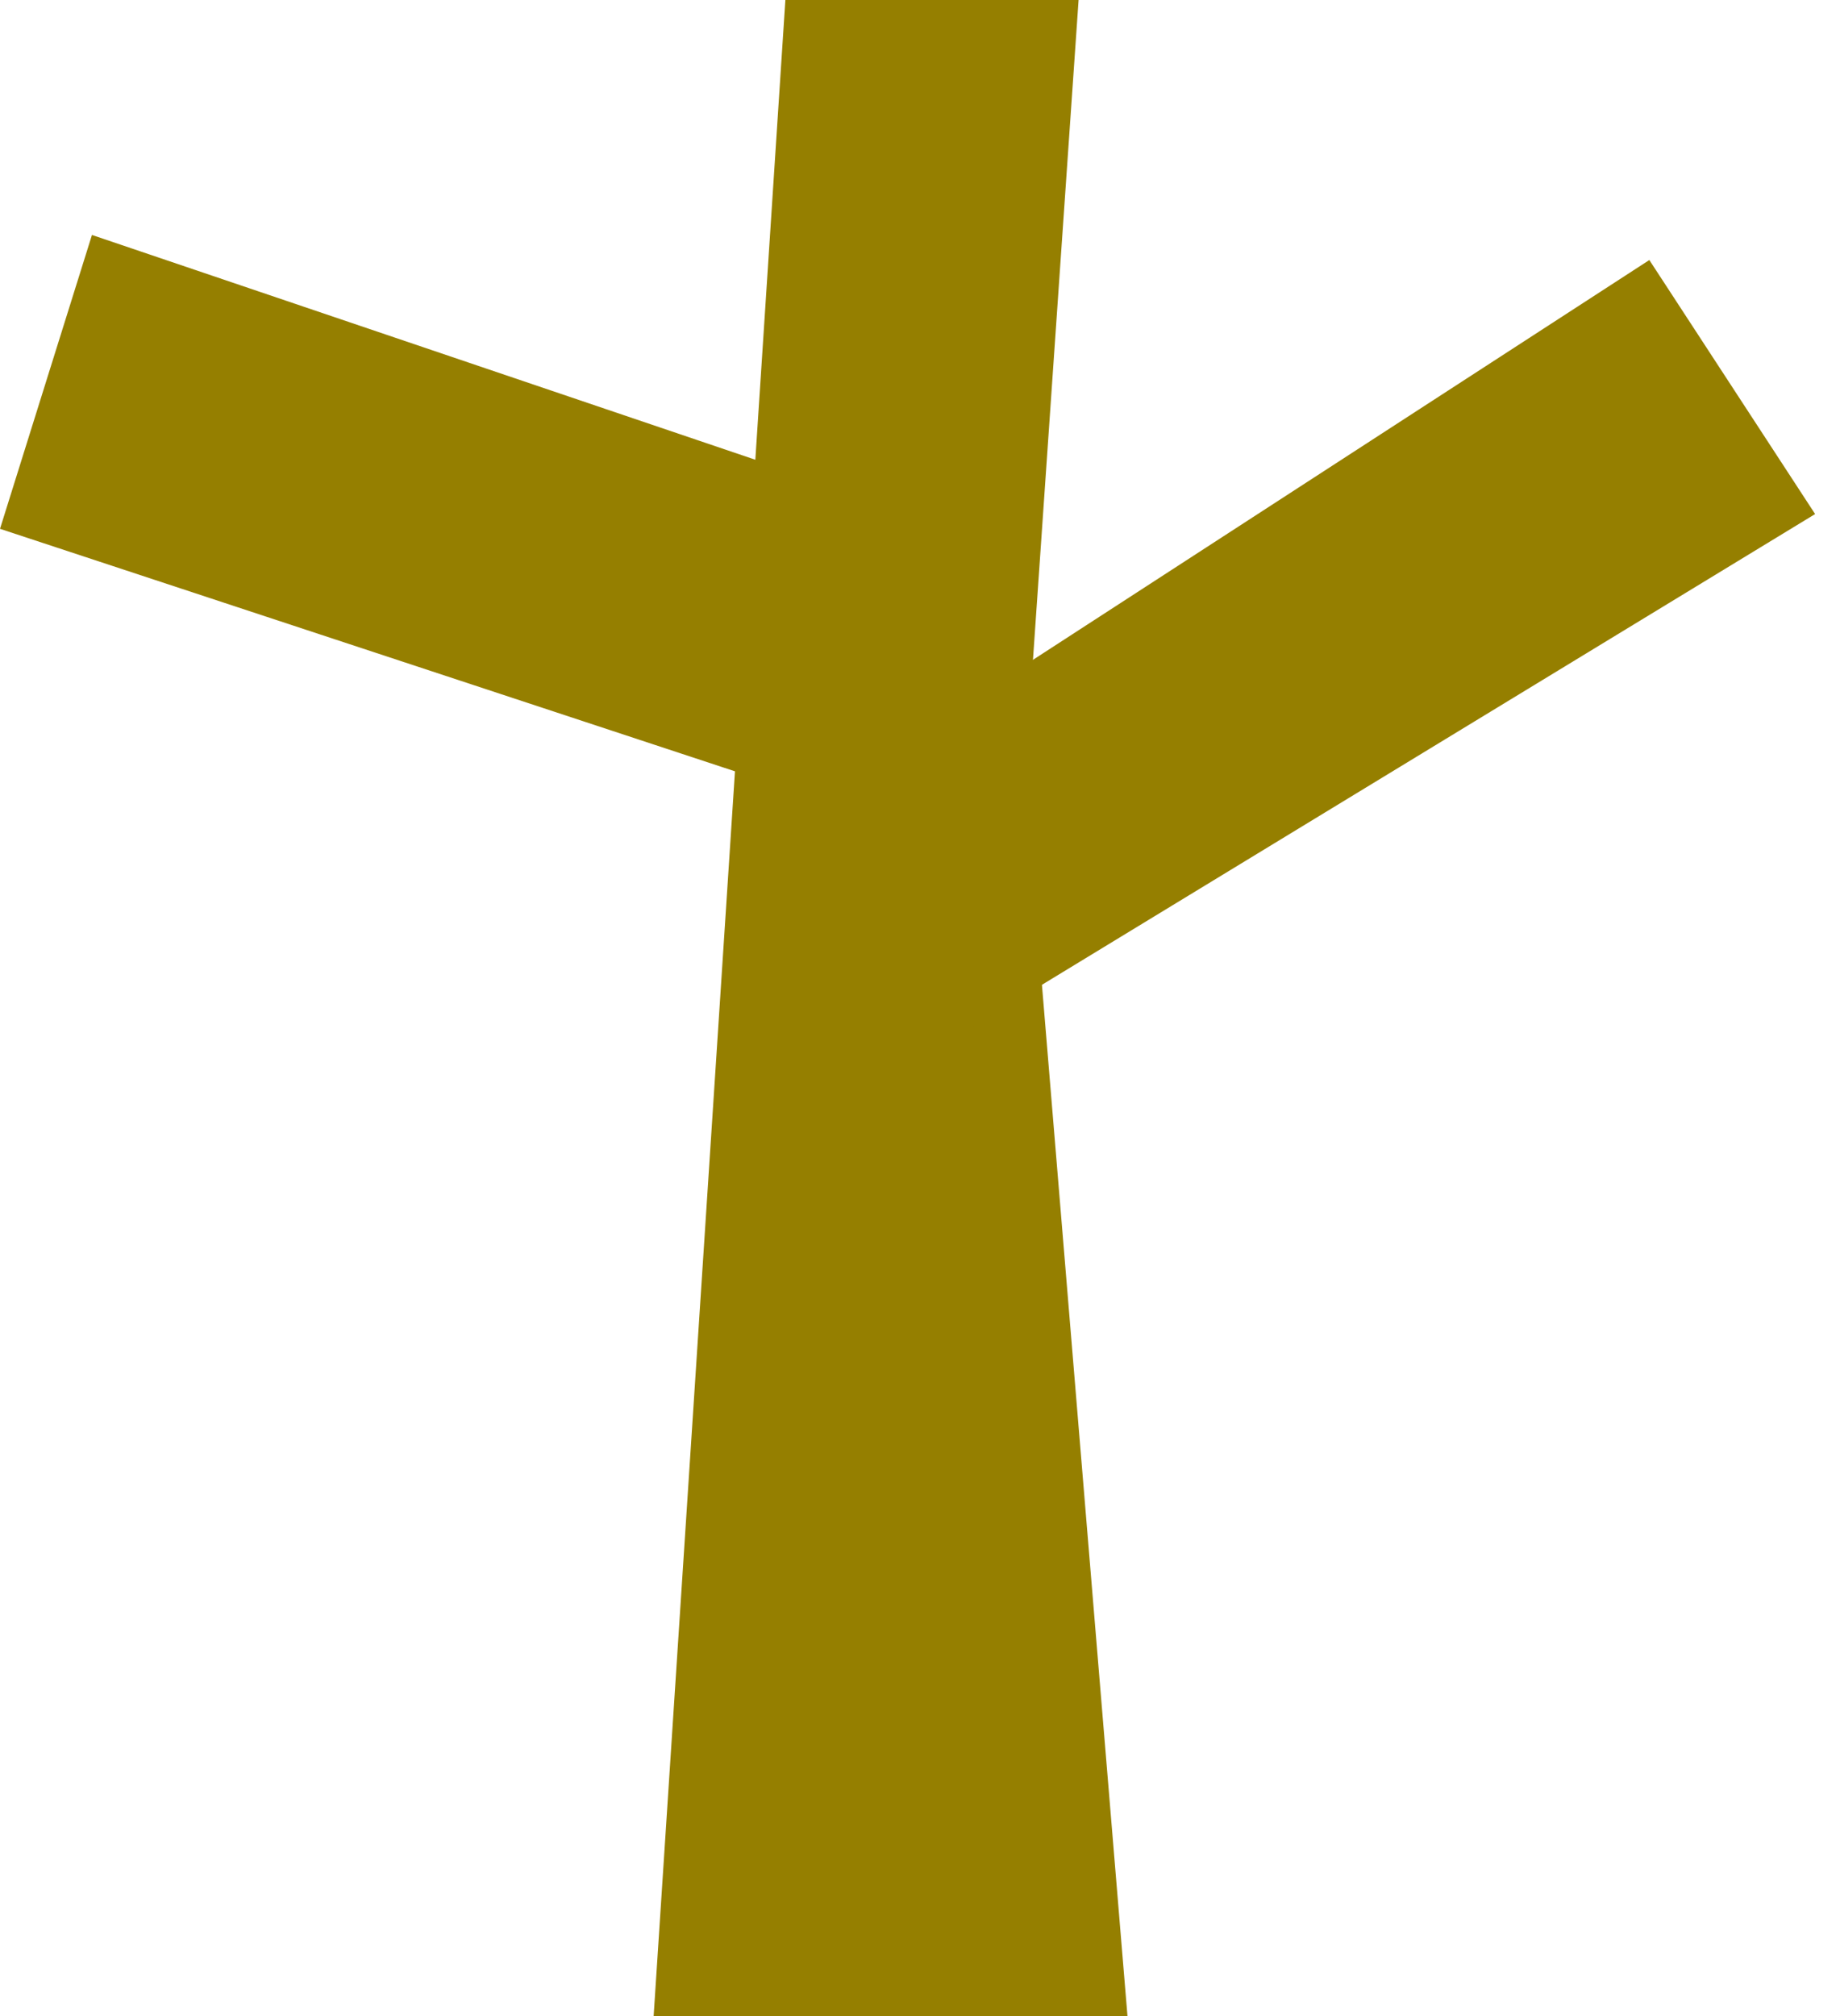
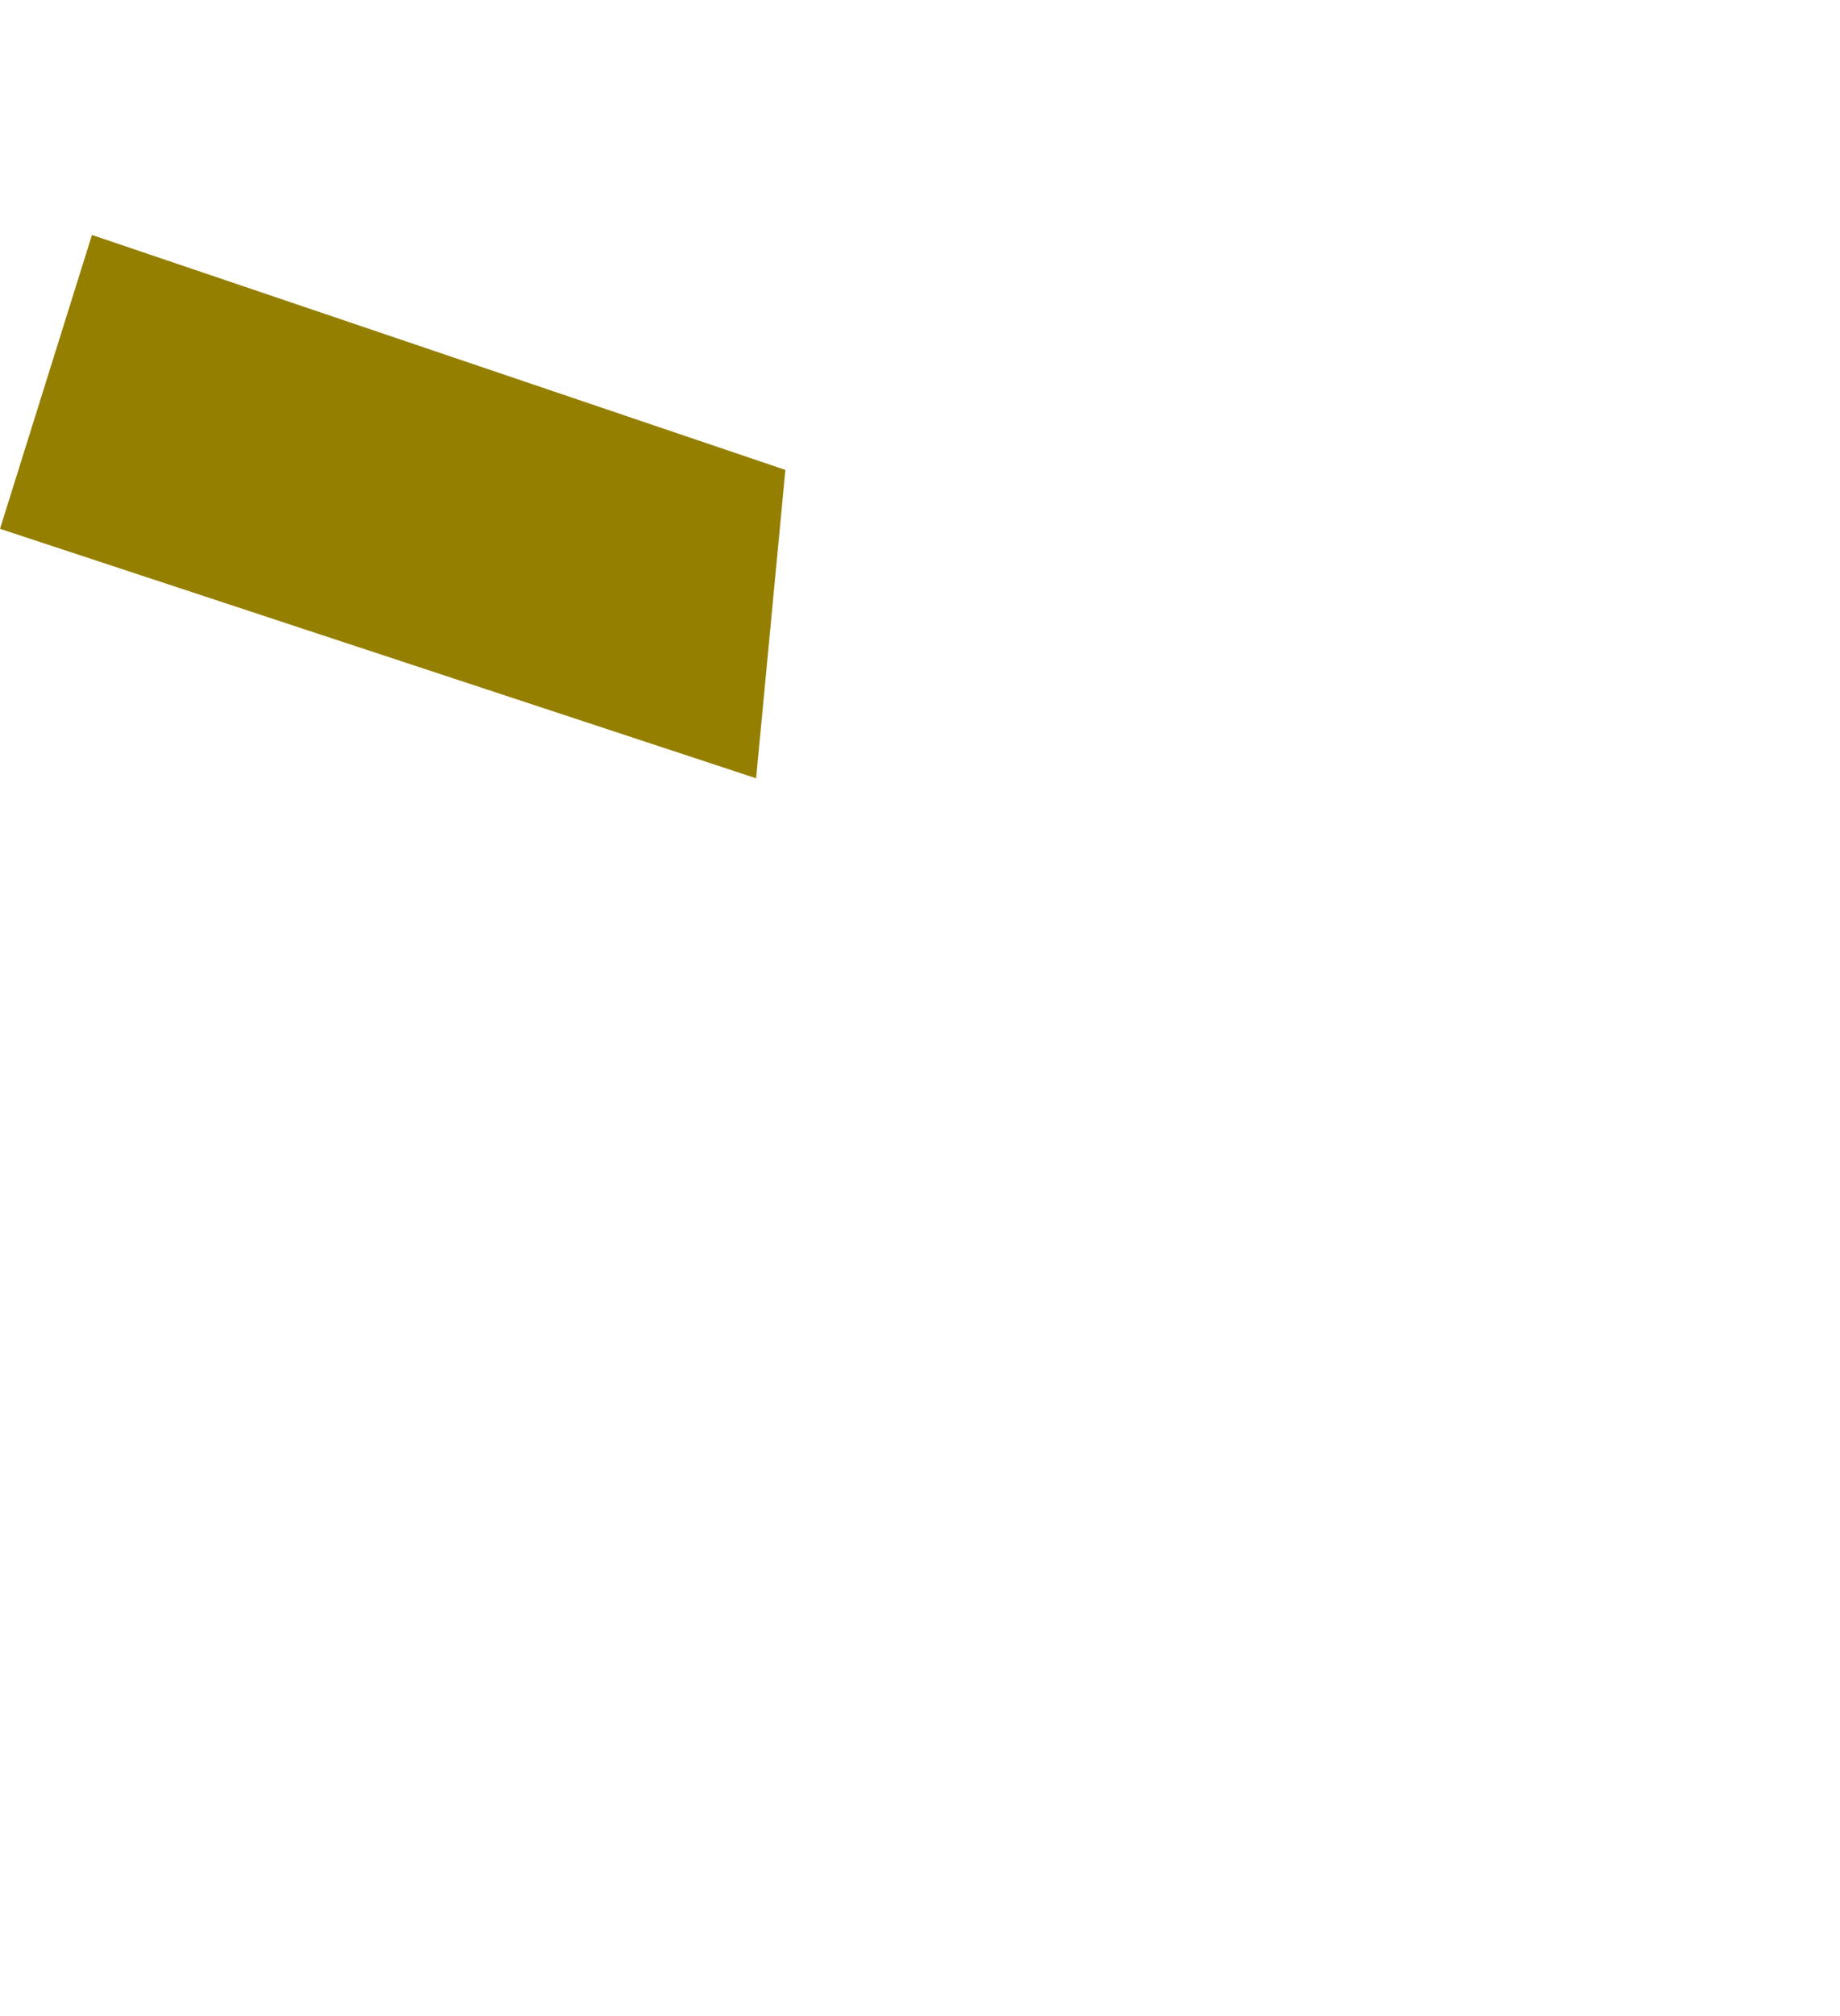
<svg xmlns="http://www.w3.org/2000/svg" width="42" height="46" viewBox="0 0 42 46" fill="none">
-   <path d="M17.927 0L14.92 46H25.736L23.392 17.754L24.62 0H17.927Z" fill="#957F00" />
-   <path d="M37.648 5.933L41.432 11.729L22.163 23.456V15.973L37.648 5.933Z" fill="#957F00" />
  <path d="M2.099 5.361L7.24792e-05 12.066L17.259 17.758L17.927 10.722L2.099 5.361Z" fill="#957F00" />
</svg>